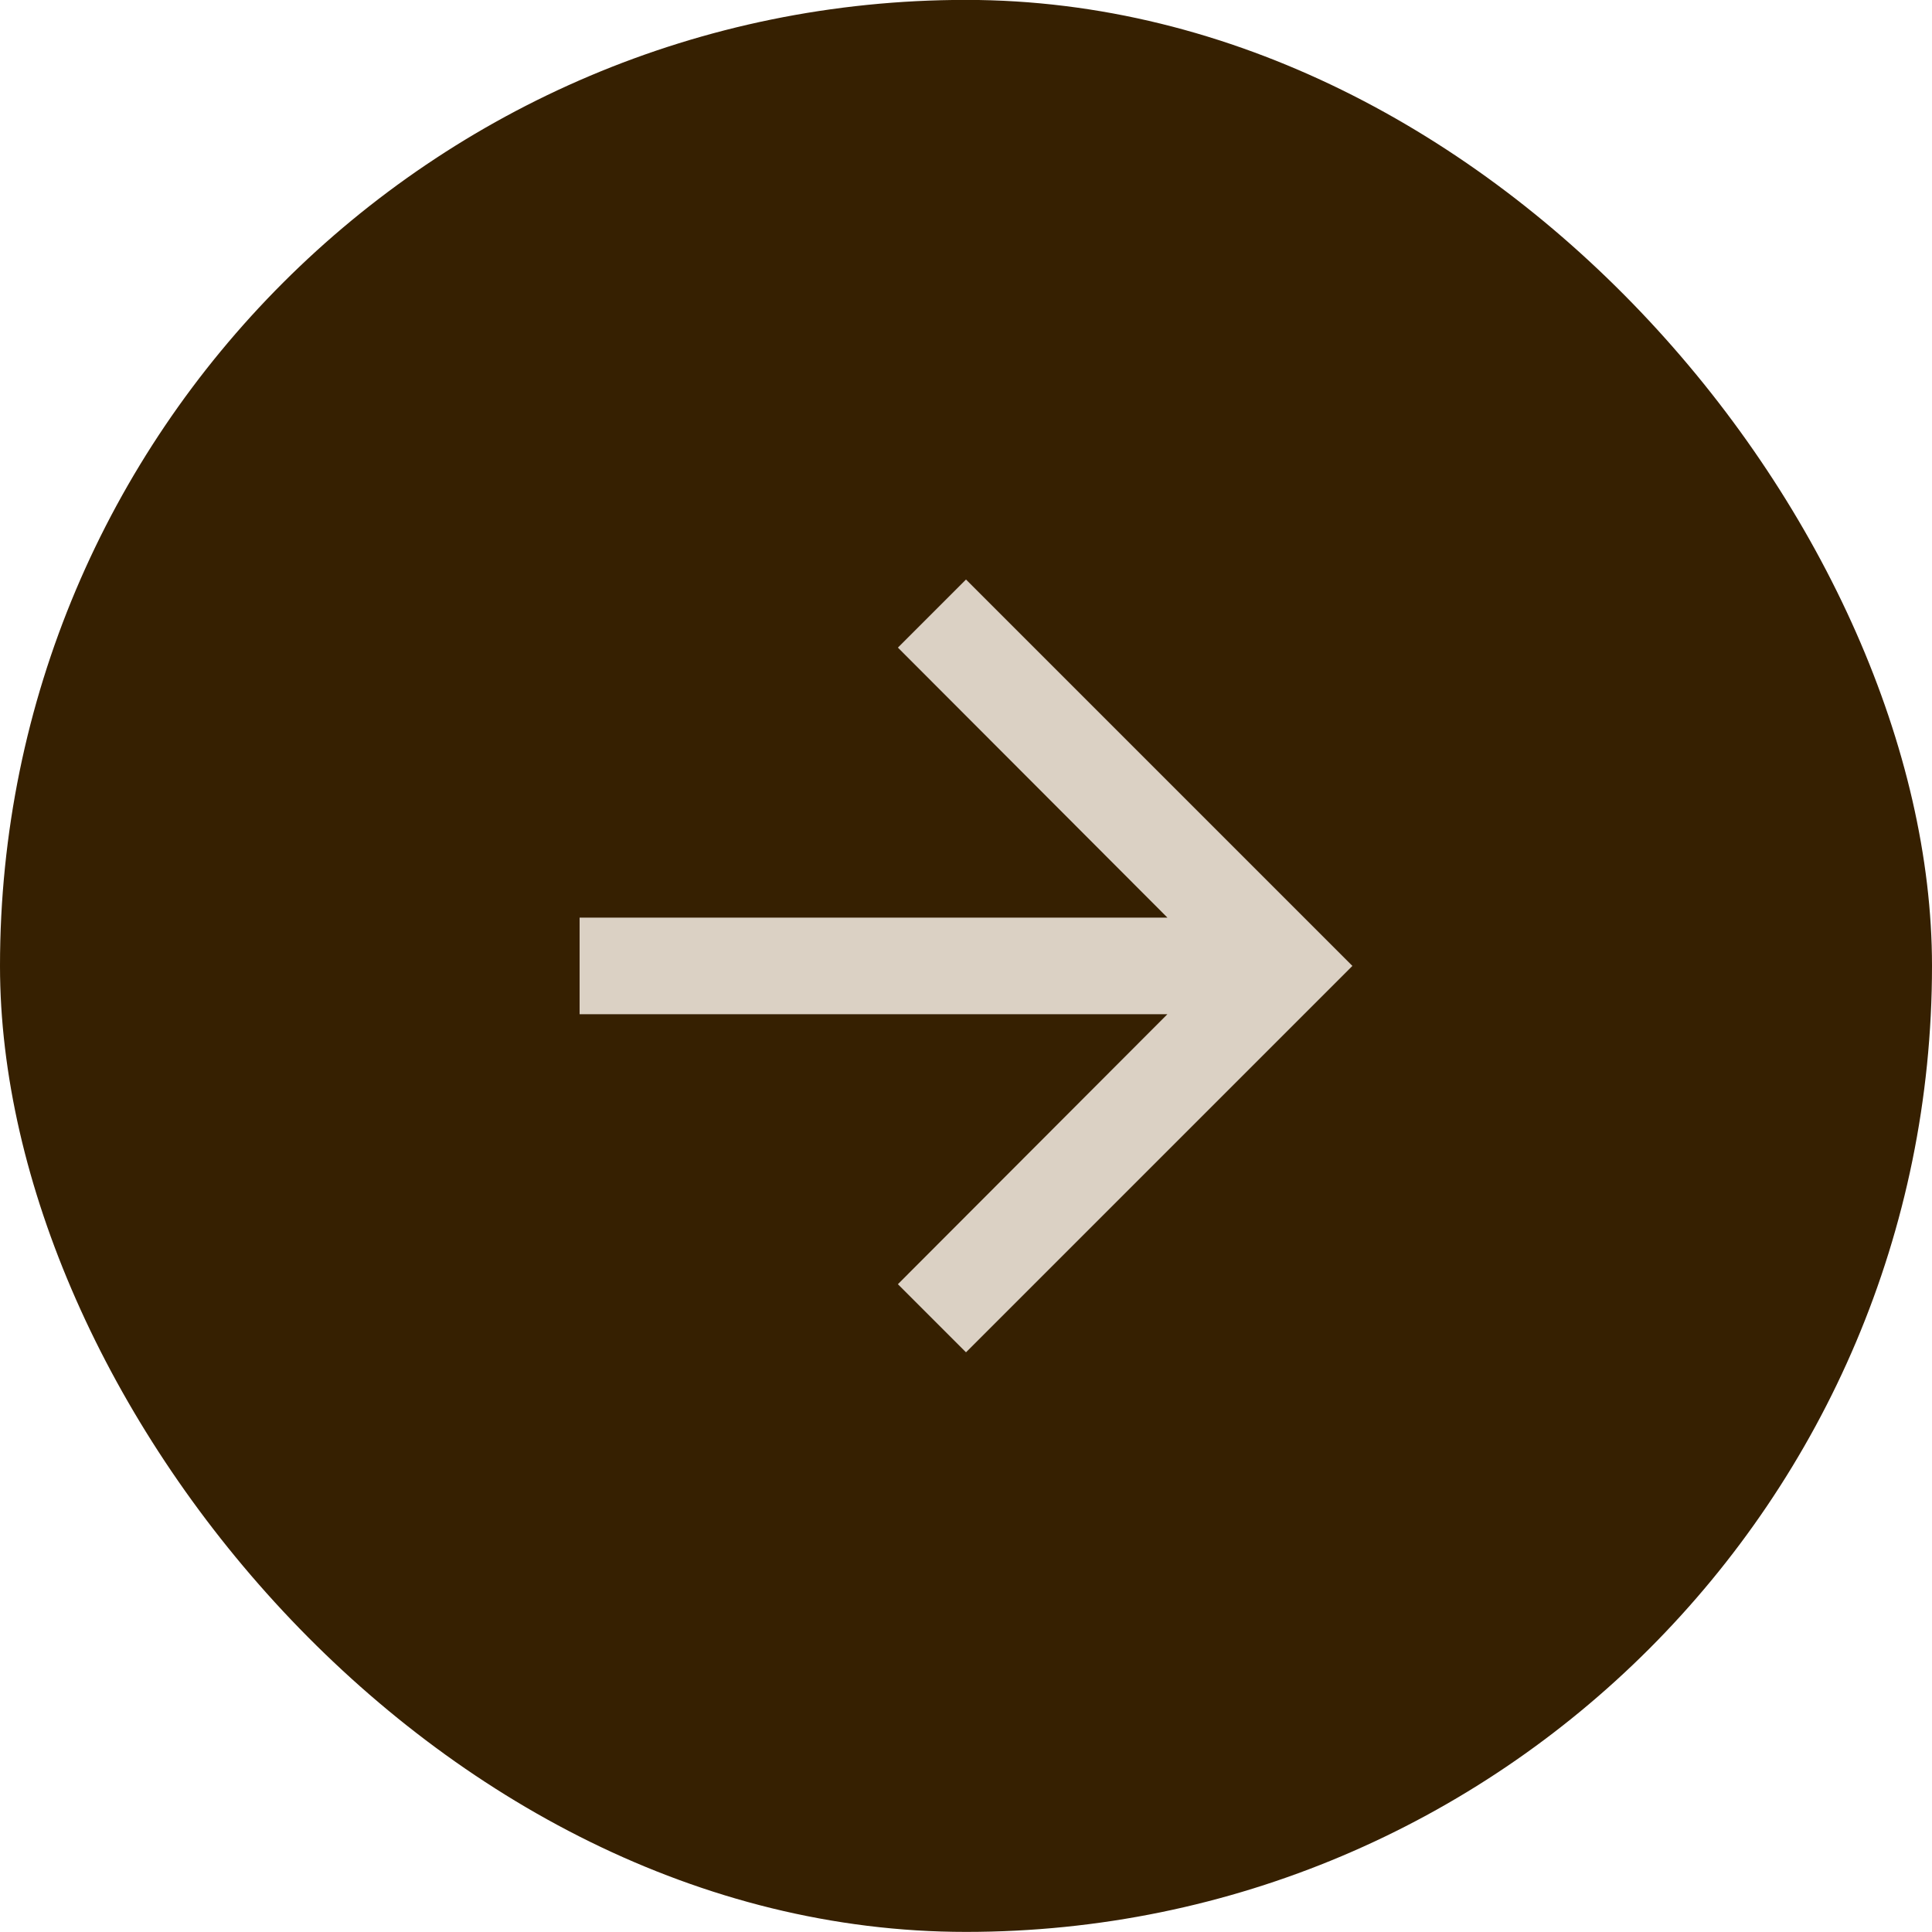
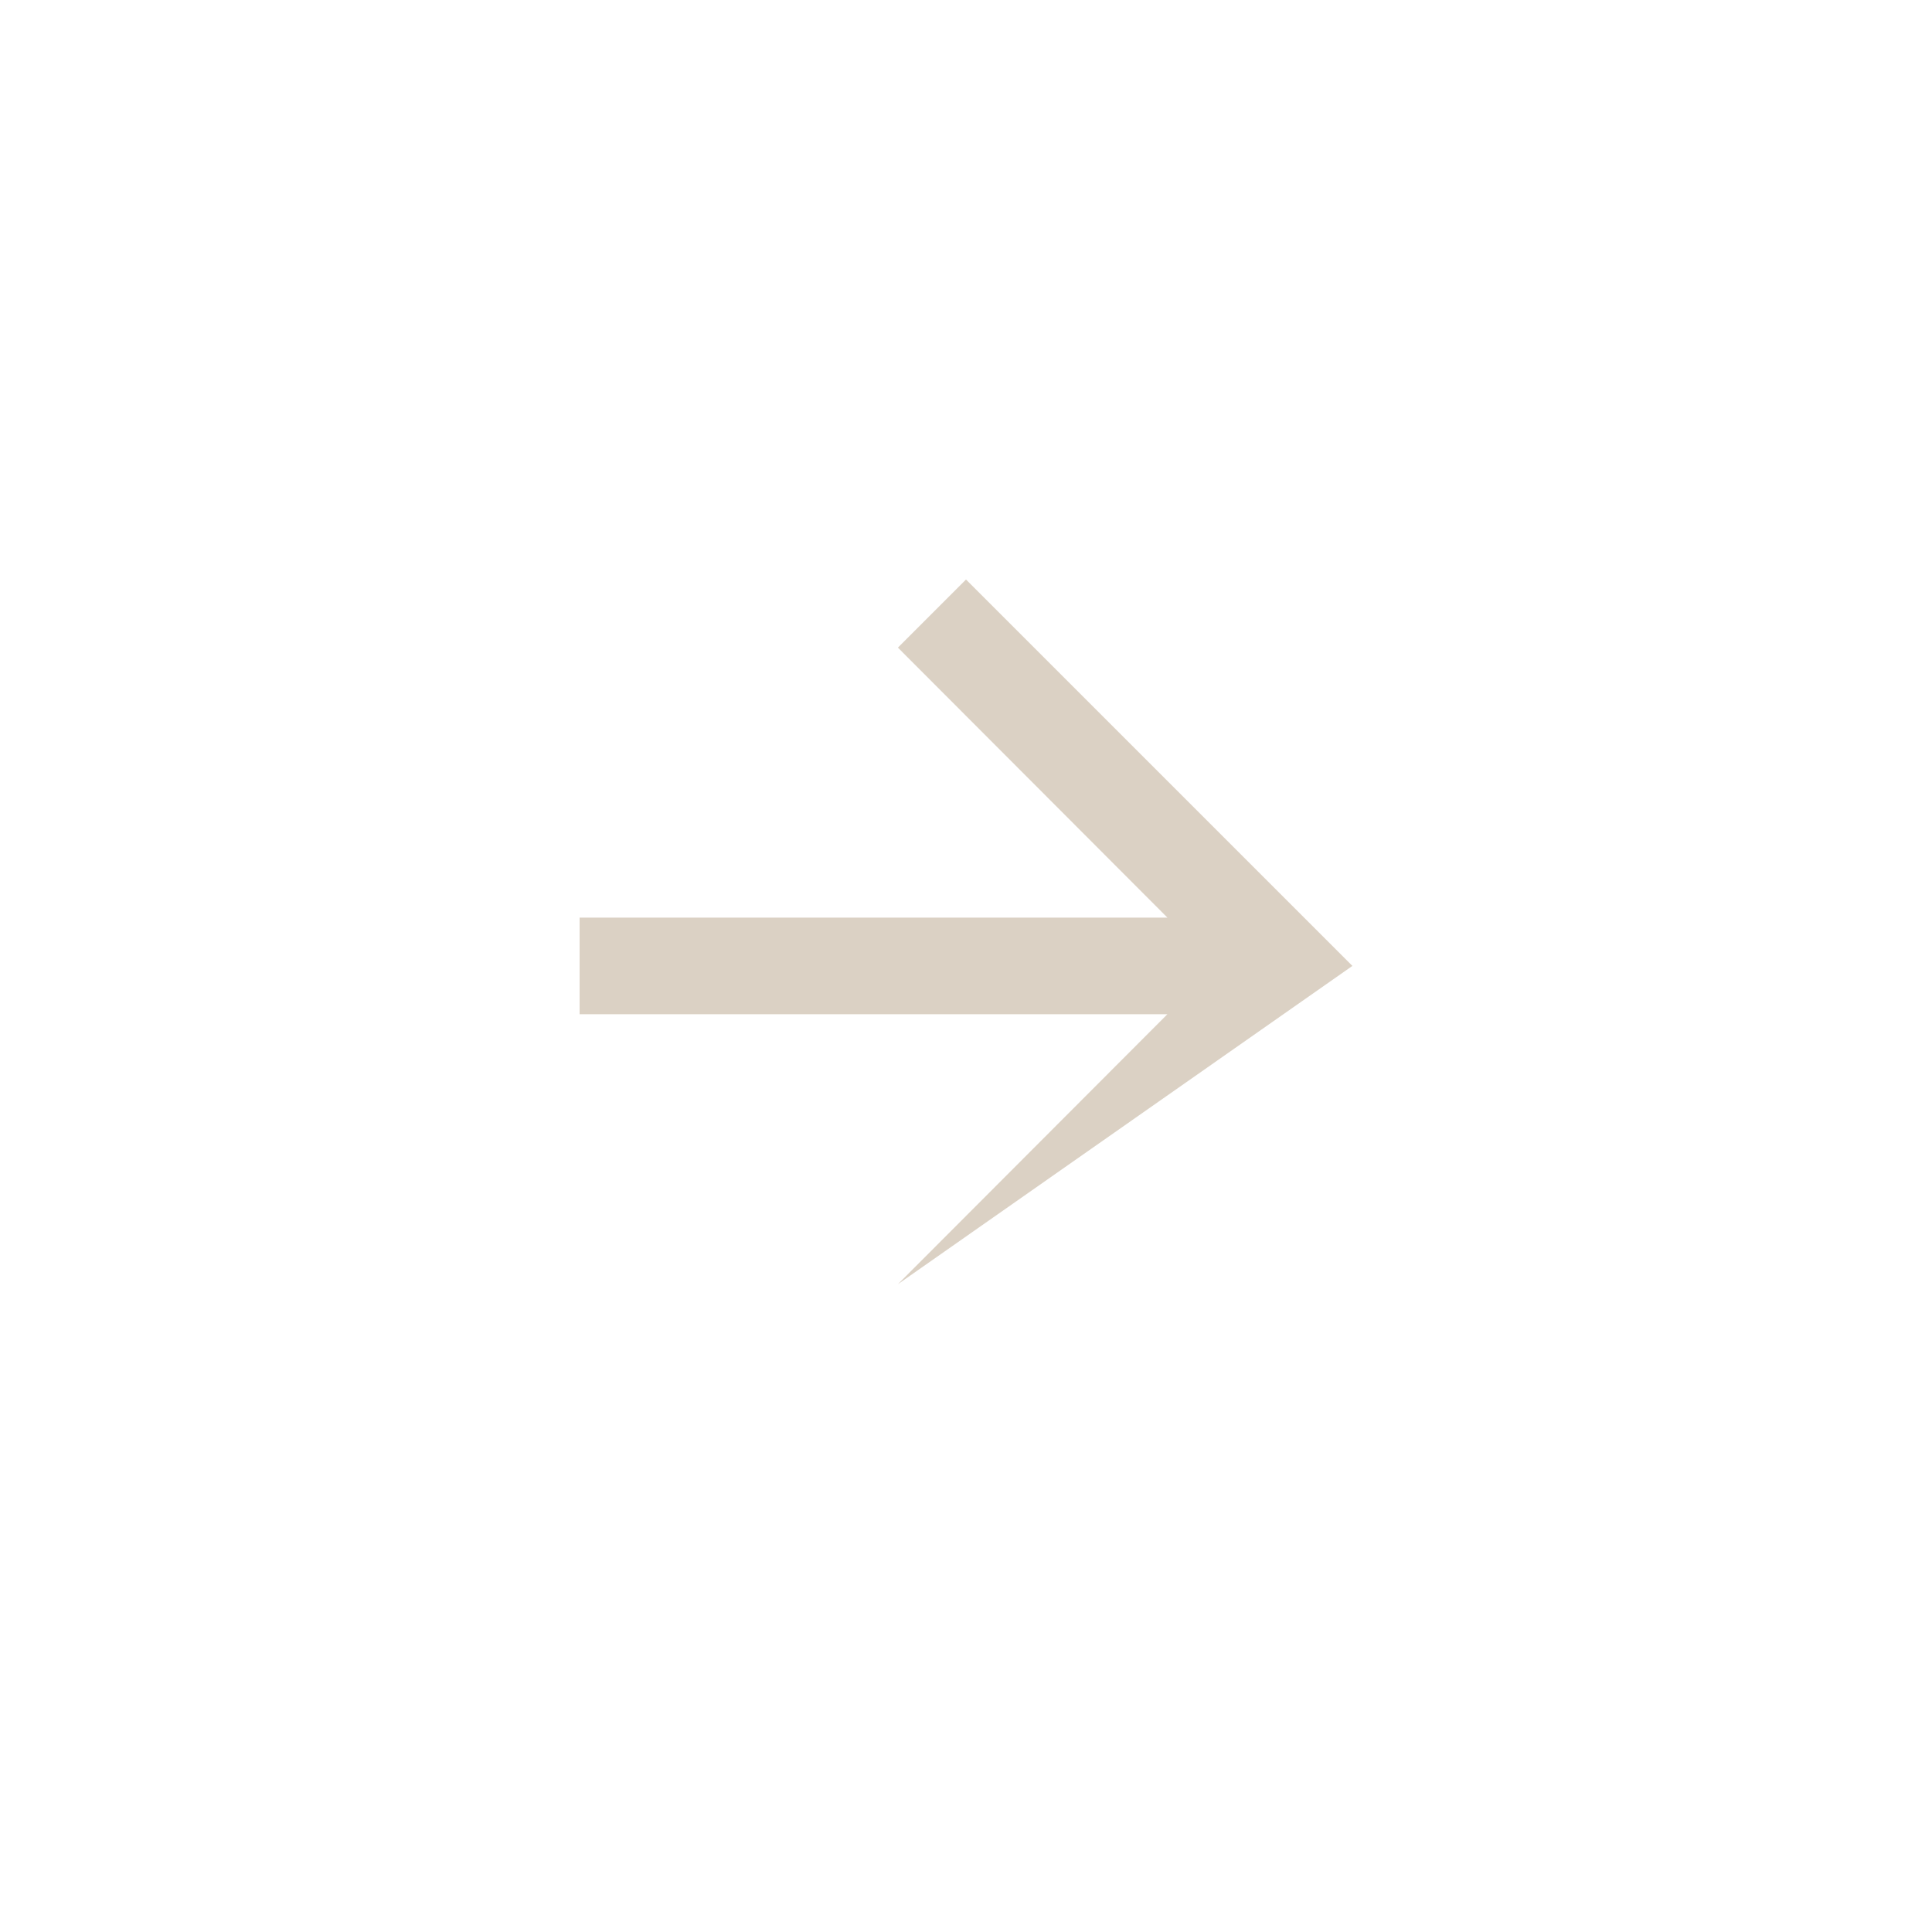
<svg xmlns="http://www.w3.org/2000/svg" width="40" height="40" viewBox="0 0 40 40" fill="none">
-   <rect y="-0.002" width="40" height="40" rx="20" fill="#362001" />
-   <path d="M20 11.998L18.59 13.408L24.17 18.998H12V20.998H24.17L18.59 26.588L20 27.998L28 19.998L20 11.998Z" fill="#DBD1C4" />
+   <path d="M20 11.998L18.59 13.408L24.17 18.998H12V20.998H24.17L18.59 26.588L28 19.998L20 11.998Z" fill="#DBD1C4" />
</svg>